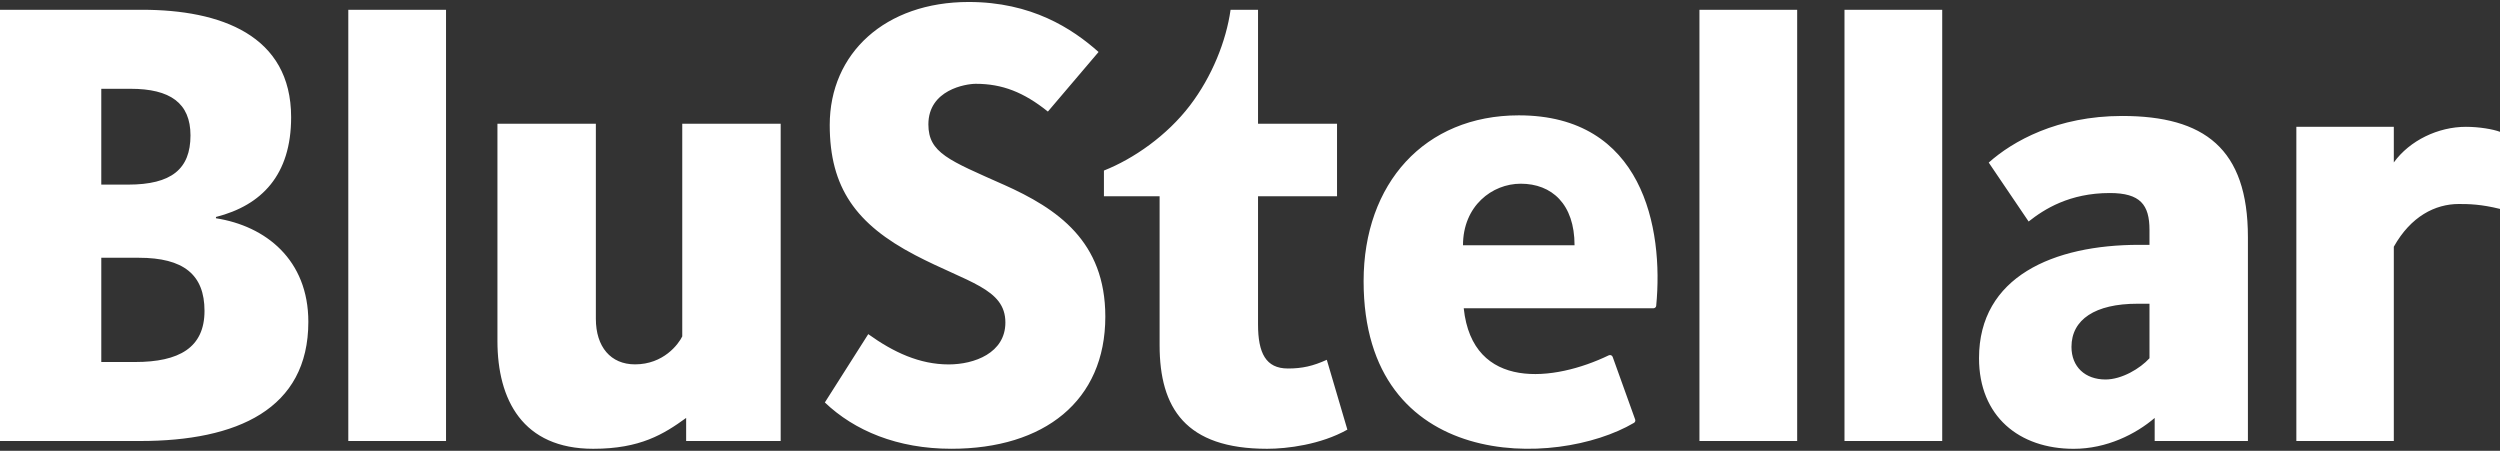
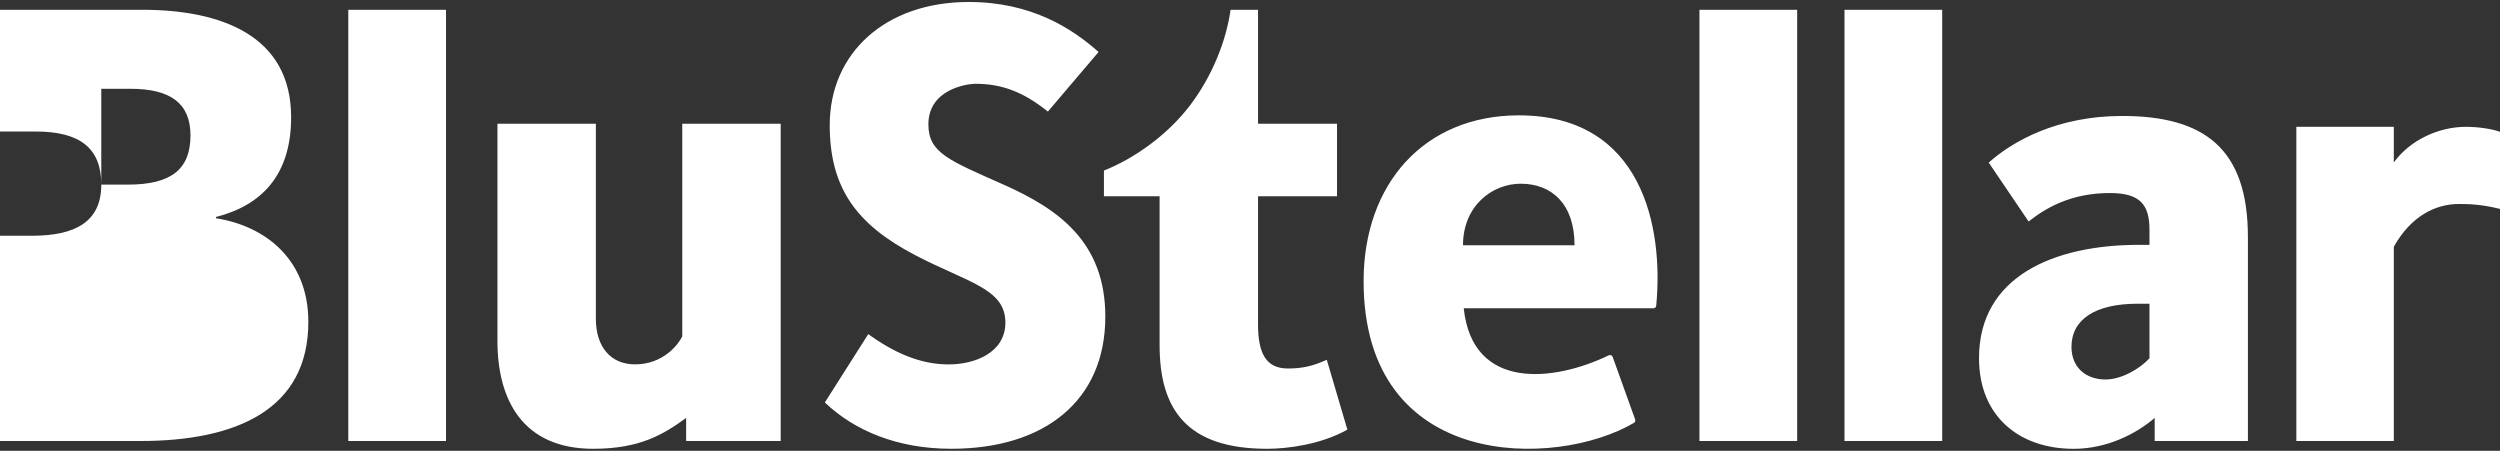
<svg xmlns="http://www.w3.org/2000/svg" id="a" width="122" height="22" viewBox="0 0 122 22">
  <rect x="0" y="0" width="122" height="22" fill="#333333" stroke="none" />
  <defs>
    <style>.b{fill:#fff;}</style>
  </defs>
-   <path class="b" d="M48.972,9.009c-2.655-1.185-3.667-1.544-3.667-2.939,0-1.688,1.825-1.98,2.314-1.98,1.289,0,2.339.409,3.518,1.355l2.473-2.908c-1.29-1.149-3.277-2.44-6.337-2.44-4.069,0-6.782,2.496-6.782,6.004,0,3.057,1.283,4.842,4.171,6.351,2.558,1.337,4.401,1.626,4.401,3.286,0,1.494-1.523,2.046-2.765,2.046-1.426,0-2.696-.594-3.927-1.478l-2.118,3.334c1.438,1.373,3.535,2.26,6.171,2.26,4.535,0,7.516-2.334,7.516-6.446,0-3.678-2.328-5.268-4.967-6.446ZM15.047,15.707c0,4.266-3.482,5.814-8.207,5.814H0V.477h6.933c3.824,0,7.274,1.232,7.274,5.245,0,2.812-1.43,4.297-3.668,4.866v.063c2.425.379,4.508,2.022,4.508,5.056ZM4.943,9.009h1.307c2.114,0,3.046-.758,3.046-2.401,0-1.58-.995-2.275-2.922-2.275h-1.431v4.677ZM9.98,15.17c0-1.77-1.026-2.591-3.202-2.591h-1.835v5.087h1.648c2.145,0,3.389-.695,3.389-2.496ZM16.997,21.522h4.769V.477h-4.769v21.044ZM82.933,21.522h4.769V.477h-4.769v21.045ZM90.011,21.522h4.769V.477h-4.769v21.045ZM33.295,16.415c-.184.381-.916,1.366-2.307,1.366-1.182,0-1.91-.85-1.91-2.224V6.038h-4.803v10.599c0,2.875,1.232,5.264,4.676,5.264,2.294,0,3.442-.716,4.533-1.506v1.126h4.613V6.038h-4.803v10.376ZM109.698,11.568v9.954h-4.55v-1.126c-.914.783-2.334,1.506-3.953,1.506-2.654,0-4.619-1.58-4.619-4.424,0-3.982,3.642-5.53,7.813-5.53h.506v-.727c0-1.232-.451-1.801-1.936-1.801-1.969,0-3.204.79-3.962,1.39l-1.947-2.876c1.169-1.043,3.344-2.275,6.51-2.275,4.009,0,6.138,1.589,6.138,5.909ZM104.895,14.822h-.592c-2.056,0-3.215.769-3.215,2.105,0,.98.672,1.592,1.662,1.592.796,0,1.692-.538,2.145-1.037v-2.66ZM120.335,6.189c-1.349,0-2.738.662-3.517,1.738v-1.738h-4.756v15.333h4.756v-9.481c.829-1.483,2.021-2.086,3.172-2.086.494,0,1.083.011,2.01.24v-3.762c-.337-.126-1.004-.244-1.664-.244ZM62.846,17.982c-1.074,0-1.454-.755-1.454-2.149v-6.256h3.855v-3.539h-3.855V.477h-1.34c-.211,1.518-.906,3.261-1.983,4.671-1.124,1.473-2.748,2.601-4.197,3.175v1.254h2.717v7.268c0,3.065,1.264,5.056,5.245,5.056.972,0,2.615-.201,3.918-.935l-1.004-3.408c-.669.303-1.19.425-1.903.425ZM80.824,14.92c-.007.071-.067.124-.139.124h-9.255c.429,4.053,4.419,3.58,7.077,2.296.074-.036.163,0,.191.076l1.098,3.056c.022.062-.002.131-.059.164-3.783,2.227-13.193,2.391-13.193-6.915,0-4.764,2.974-8.092,7.574-8.092,6.045,0,7.072,5.484,6.705,9.29ZM76.838,11.97c0-2.018-1.116-3.005-2.627-3.005-1.392,0-2.817,1.08-2.817,3.005h5.444Z" />
+   <path class="b" d="M48.972,9.009c-2.655-1.185-3.667-1.544-3.667-2.939,0-1.688,1.825-1.98,2.314-1.98,1.289,0,2.339.409,3.518,1.355l2.473-2.908c-1.29-1.149-3.277-2.44-6.337-2.44-4.069,0-6.782,2.496-6.782,6.004,0,3.057,1.283,4.842,4.171,6.351,2.558,1.337,4.401,1.626,4.401,3.286,0,1.494-1.523,2.046-2.765,2.046-1.426,0-2.696-.594-3.927-1.478l-2.118,3.334c1.438,1.373,3.535,2.26,6.171,2.26,4.535,0,7.516-2.334,7.516-6.446,0-3.678-2.328-5.268-4.967-6.446ZM15.047,15.707c0,4.266-3.482,5.814-8.207,5.814H0V.477h6.933c3.824,0,7.274,1.232,7.274,5.245,0,2.812-1.43,4.297-3.668,4.866v.063c2.425.379,4.508,2.022,4.508,5.056ZM4.943,9.009h1.307c2.114,0,3.046-.758,3.046-2.401,0-1.58-.995-2.275-2.922-2.275h-1.431v4.677Zc0-1.77-1.026-2.591-3.202-2.591h-1.835v5.087h1.648c2.145,0,3.389-.695,3.389-2.496ZM16.997,21.522h4.769V.477h-4.769v21.044ZM82.933,21.522h4.769V.477h-4.769v21.045ZM90.011,21.522h4.769V.477h-4.769v21.045ZM33.295,16.415c-.184.381-.916,1.366-2.307,1.366-1.182,0-1.91-.85-1.91-2.224V6.038h-4.803v10.599c0,2.875,1.232,5.264,4.676,5.264,2.294,0,3.442-.716,4.533-1.506v1.126h4.613V6.038h-4.803v10.376ZM109.698,11.568v9.954h-4.55v-1.126c-.914.783-2.334,1.506-3.953,1.506-2.654,0-4.619-1.58-4.619-4.424,0-3.982,3.642-5.53,7.813-5.53h.506v-.727c0-1.232-.451-1.801-1.936-1.801-1.969,0-3.204.79-3.962,1.39l-1.947-2.876c1.169-1.043,3.344-2.275,6.51-2.275,4.009,0,6.138,1.589,6.138,5.909ZM104.895,14.822h-.592c-2.056,0-3.215.769-3.215,2.105,0,.98.672,1.592,1.662,1.592.796,0,1.692-.538,2.145-1.037v-2.66ZM120.335,6.189c-1.349,0-2.738.662-3.517,1.738v-1.738h-4.756v15.333h4.756v-9.481c.829-1.483,2.021-2.086,3.172-2.086.494,0,1.083.011,2.01.24v-3.762c-.337-.126-1.004-.244-1.664-.244ZM62.846,17.982c-1.074,0-1.454-.755-1.454-2.149v-6.256h3.855v-3.539h-3.855V.477h-1.34c-.211,1.518-.906,3.261-1.983,4.671-1.124,1.473-2.748,2.601-4.197,3.175v1.254h2.717v7.268c0,3.065,1.264,5.056,5.245,5.056.972,0,2.615-.201,3.918-.935l-1.004-3.408c-.669.303-1.19.425-1.903.425ZM80.824,14.92c-.007.071-.067.124-.139.124h-9.255c.429,4.053,4.419,3.58,7.077,2.296.074-.036.163,0,.191.076l1.098,3.056c.022.062-.002.131-.059.164-3.783,2.227-13.193,2.391-13.193-6.915,0-4.764,2.974-8.092,7.574-8.092,6.045,0,7.072,5.484,6.705,9.29ZM76.838,11.97c0-2.018-1.116-3.005-2.627-3.005-1.392,0-2.817,1.08-2.817,3.005h5.444Z" />
</svg>